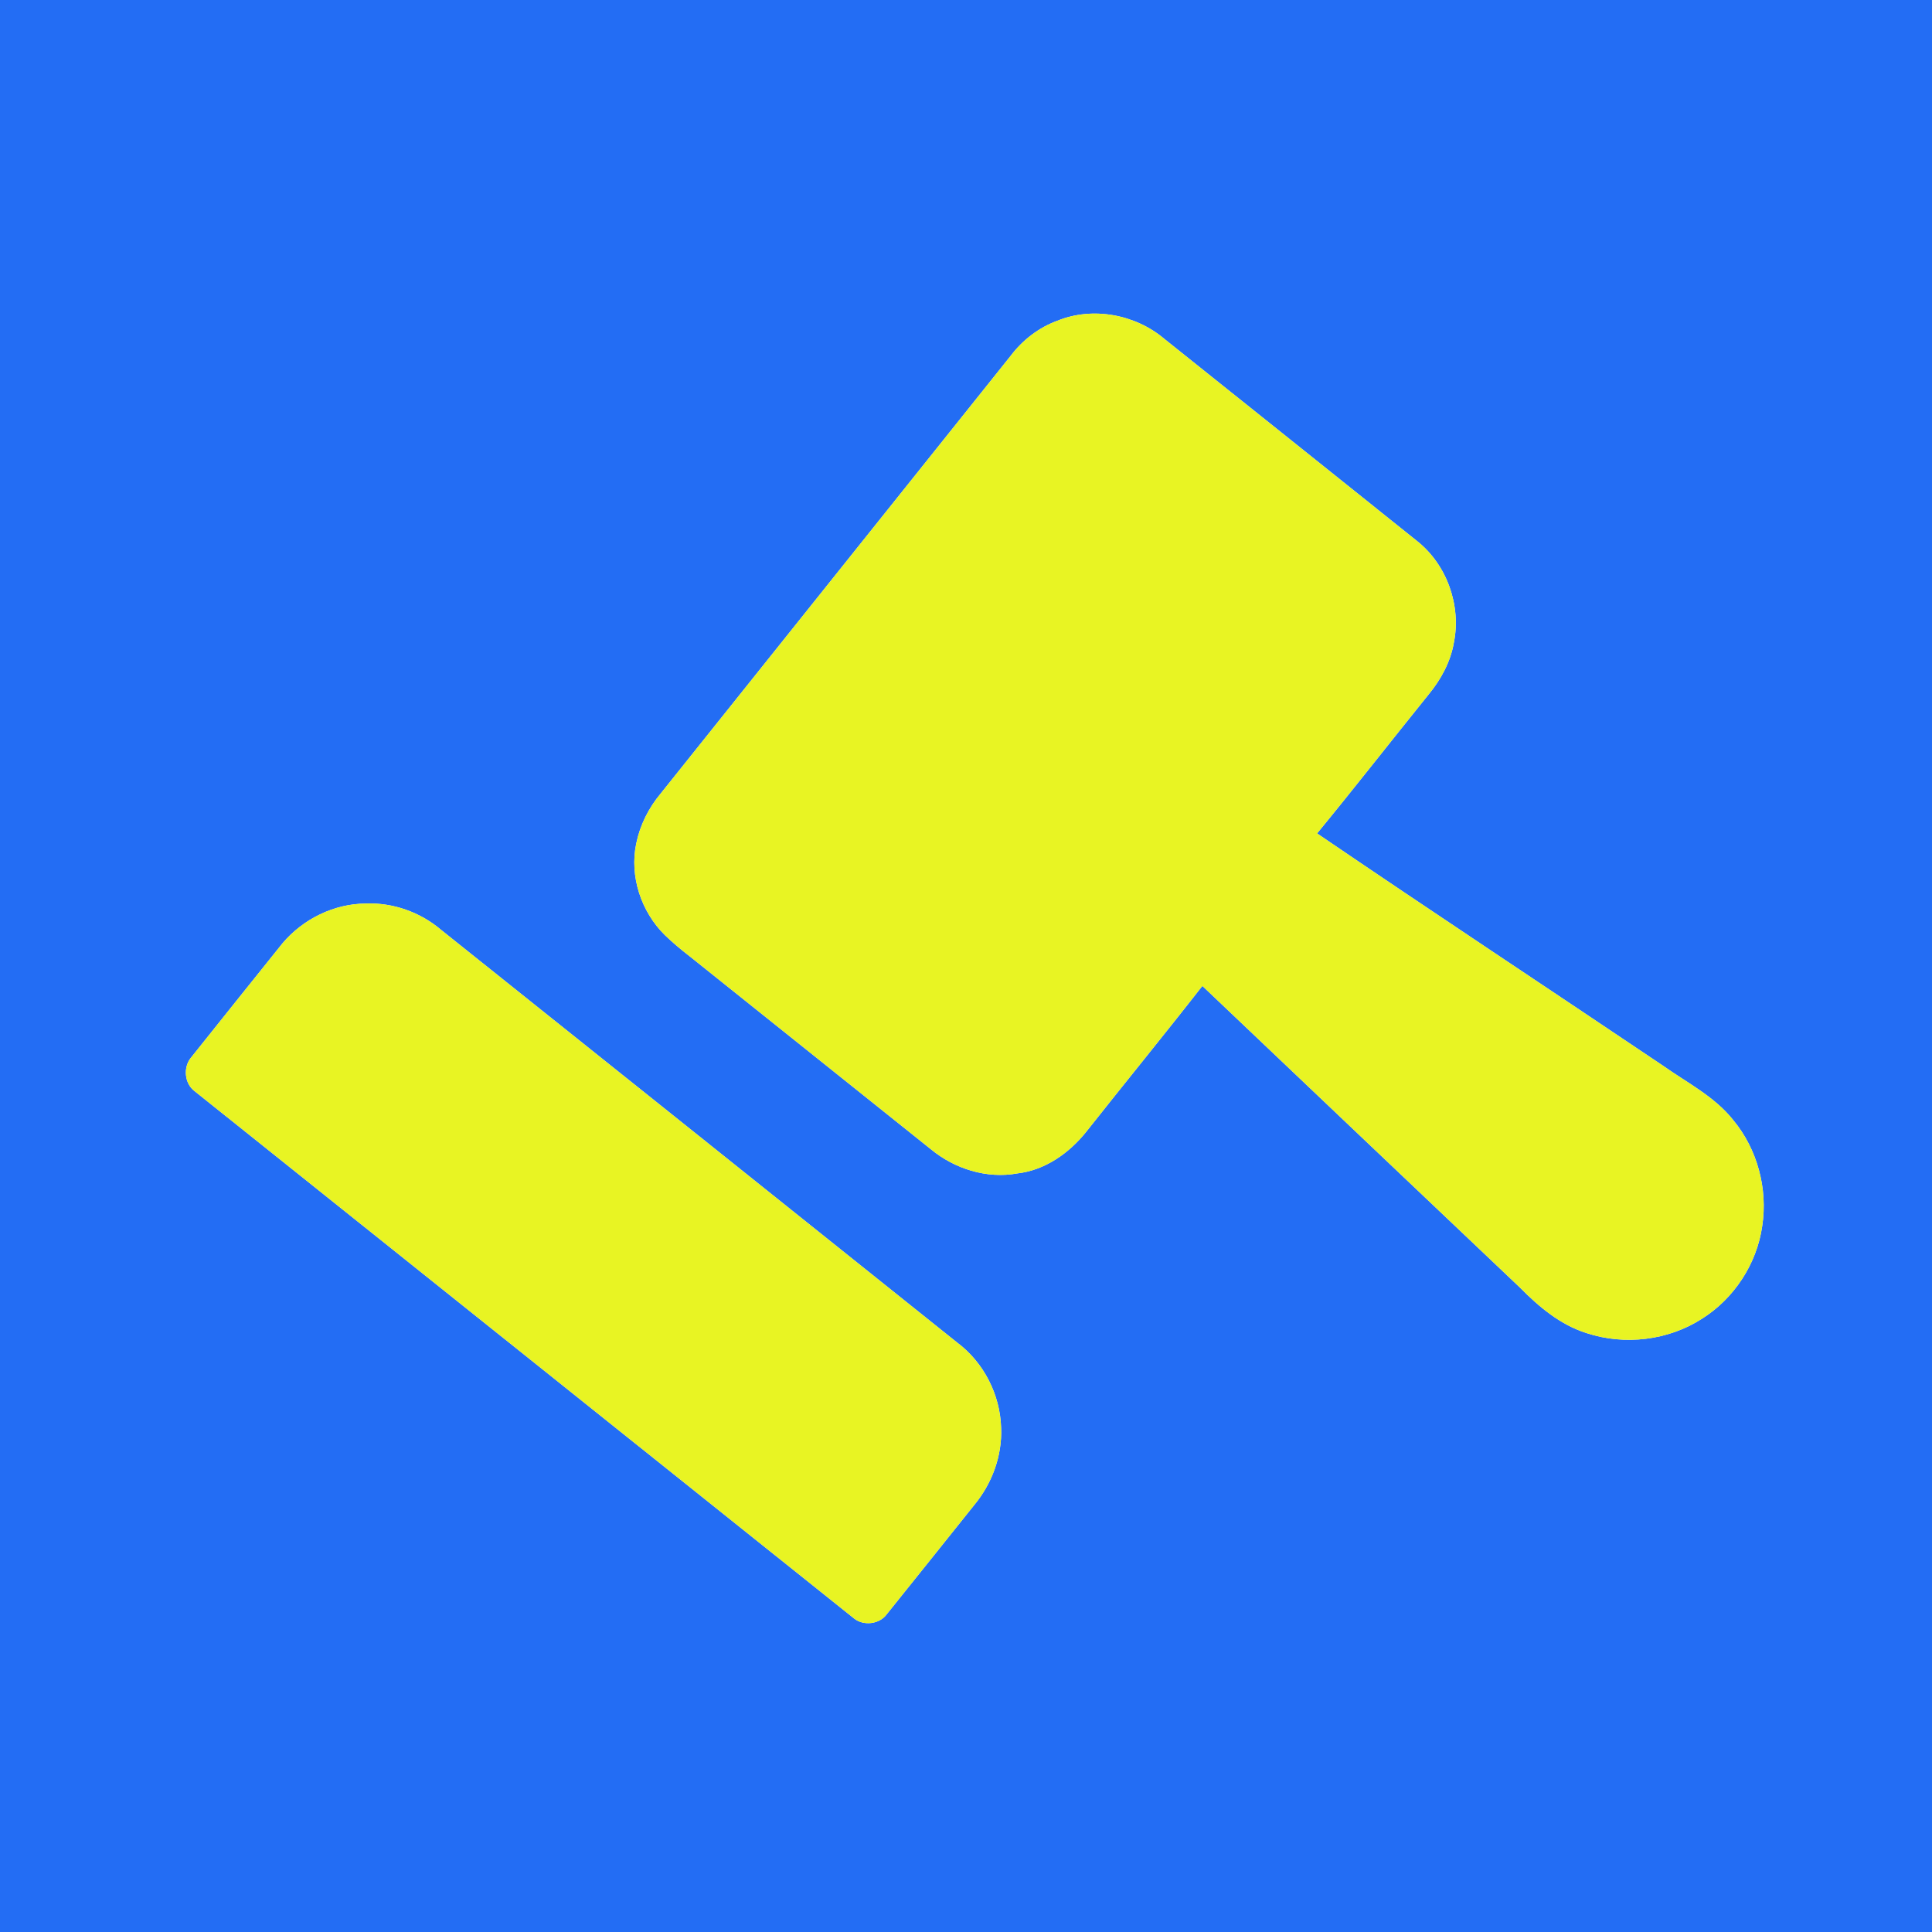
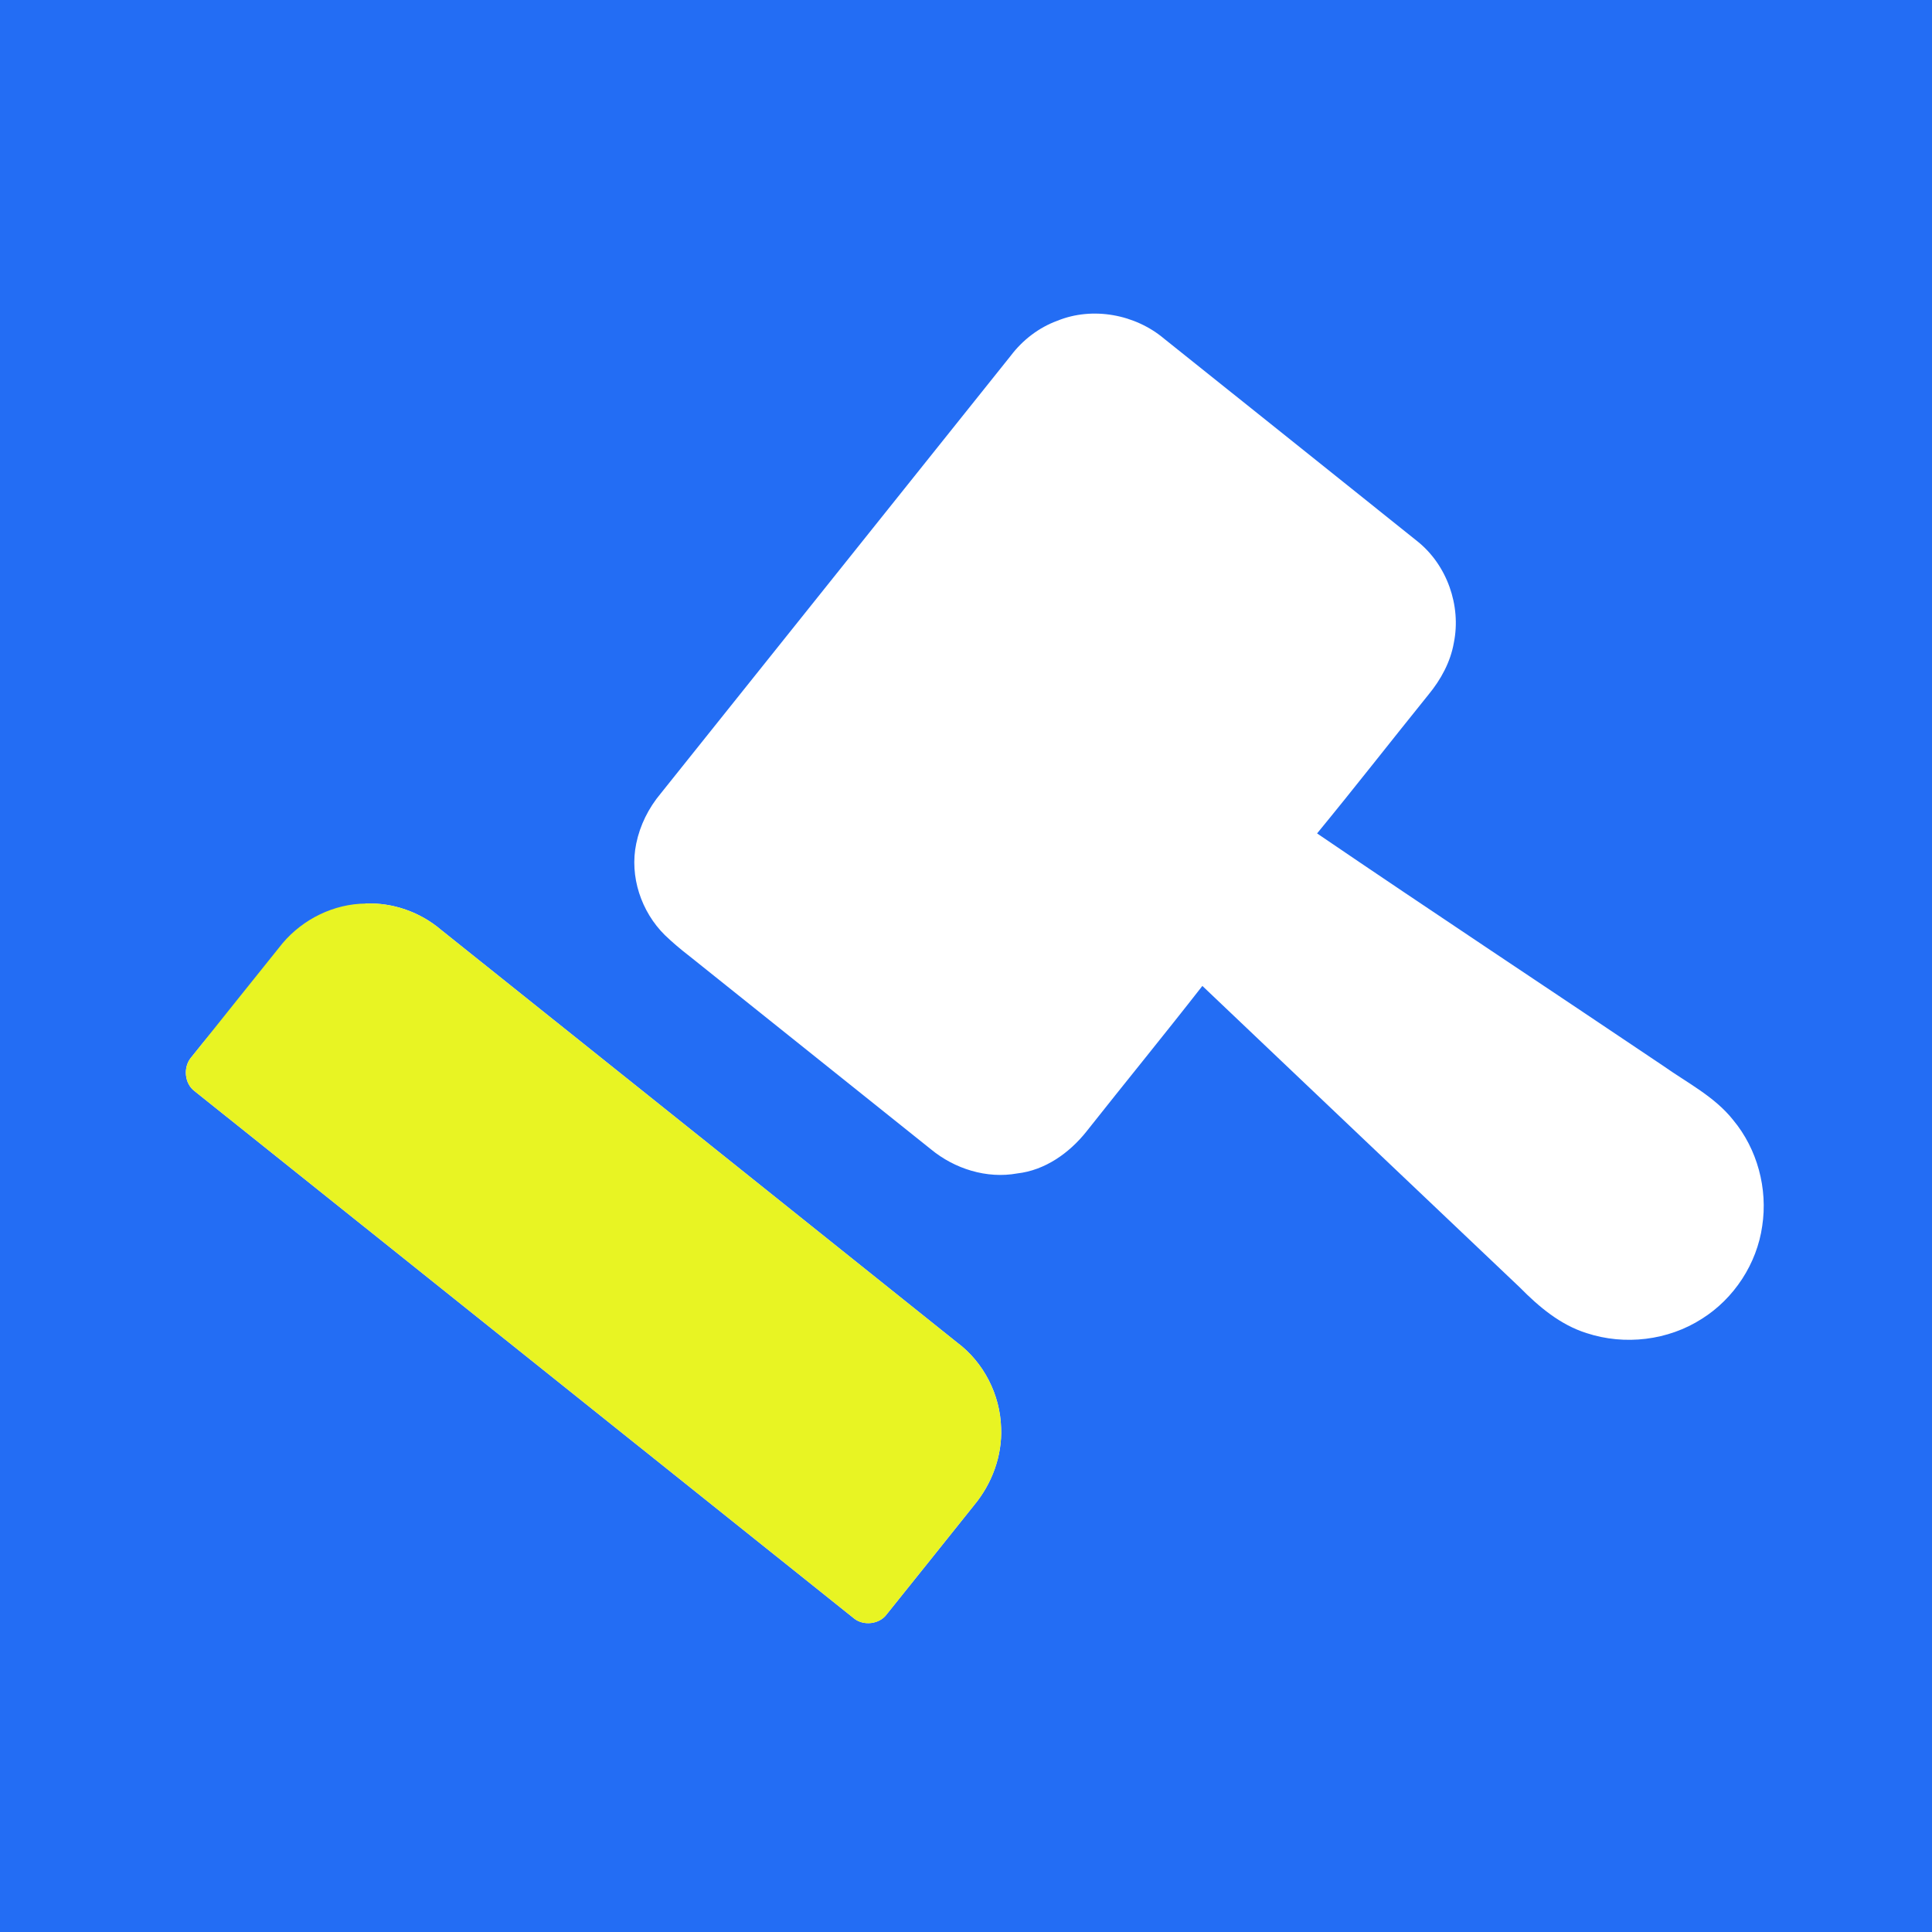
<svg xmlns="http://www.w3.org/2000/svg" width="640pt" height="640pt" viewBox="0 0 640 640" version="1.1">
  <g id="#236df4ff">
-     <path fill="#236df4" opacity="1.00" d=" M 0.00 0.00 L 640.00 0.00 L 640.00 640.00 L 0.00 640.00 L 0.00 0.00 M 350.25 106.26 C 344.15 108.48 338.75 112.64 334.84 117.82 C 296.19 166.17 257.52 214.52 218.86 262.87 C 214.87 267.63 212.00 273.35 210.76 279.45 C 208.49 290.32 212.40 302.03 220.25 309.77 C 222.81 312.24 225.53 314.52 228.35 316.70 C 255.02 338.04 281.70 359.36 308.36 380.70 C 316.22 387.20 326.89 390.56 337.00 388.71 C 346.17 387.67 354.20 381.97 359.85 374.89 C 372.61 358.75 385.64 342.82 398.30 326.60 C 433.36 359.92 468.41 393.24 503.50 426.52 C 509.78 432.90 516.89 438.88 525.58 441.61 C 538.19 445.76 552.58 444.06 563.77 436.87 C 574.45 430.16 582.00 418.63 583.76 406.12 C 585.65 393.77 582.14 380.65 574.14 371.03 C 567.98 363.25 558.94 358.72 550.98 353.09 C 512.78 327.38 474.36 302.00 436.30 276.08 C 448.78 260.90 460.87 245.39 473.21 230.10 C 477.31 225.13 480.50 219.29 481.61 212.90 C 484.09 200.62 479.34 187.16 469.54 179.32 C 441.62 156.93 413.63 134.60 385.68 112.24 C 376.09 104.12 361.95 101.48 350.25 106.26 M 121.20 299.31 C 110.62 299.39 100.41 304.41 93.60 312.46 C 83.45 325.07 73.37 337.73 63.26 350.37 C 60.63 353.56 61.09 358.96 64.47 361.46 C 137.29 419.67 210.10 477.90 282.91 536.13 C 286.02 538.67 291.35 538.08 293.74 534.75 C 303.44 522.73 313.05 510.62 322.72 498.57 C 328.61 491.47 332.03 482.24 331.63 472.99 C 331.33 462.02 325.87 451.30 317.07 444.74 C 260.09 399.12 203.08 353.55 146.05 307.98 C 139.21 302.17 130.20 298.96 121.20 299.31 Z" />
+     <path fill="#236df4" opacity="1.00" d=" M 0.00 0.00 L 640.00 0.00 L 640.00 640.00 L 0.00 640.00 L 0.00 0.00 M 350.25 106.26 C 344.15 108.48 338.75 112.64 334.84 117.82 C 296.19 166.17 257.52 214.52 218.86 262.87 C 214.87 267.63 212.00 273.35 210.76 279.45 C 208.49 290.32 212.40 302.03 220.25 309.77 C 222.81 312.24 225.53 314.52 228.35 316.70 C 255.02 338.04 281.70 359.36 308.36 380.70 C 316.22 387.20 326.89 390.56 337.00 388.71 C 346.17 387.67 354.20 381.97 359.85 374.89 C 372.61 358.75 385.64 342.82 398.30 326.60 C 433.36 359.92 468.41 393.24 503.50 426.52 C 509.78 432.90 516.89 438.88 525.58 441.61 C 538.19 445.76 552.58 444.06 563.77 436.87 C 574.45 430.16 582.00 418.63 583.76 406.12 C 585.65 393.77 582.14 380.65 574.14 371.03 C 567.98 363.25 558.94 358.72 550.98 353.09 C 512.78 327.38 474.36 302.00 436.30 276.08 C 448.78 260.90 460.87 245.39 473.21 230.10 C 477.31 225.13 480.50 219.29 481.61 212.90 C 484.09 200.62 479.34 187.16 469.54 179.32 C 441.62 156.93 413.63 134.60 385.68 112.24 C 376.09 104.12 361.95 101.48 350.25 106.26 M 121.20 299.31 C 83.45 325.07 73.37 337.73 63.26 350.37 C 60.63 353.56 61.09 358.96 64.47 361.46 C 137.29 419.67 210.10 477.90 282.91 536.13 C 286.02 538.67 291.35 538.08 293.74 534.75 C 303.44 522.73 313.05 510.62 322.72 498.57 C 328.61 491.47 332.03 482.24 331.63 472.99 C 331.33 462.02 325.87 451.30 317.07 444.74 C 260.09 399.12 203.08 353.55 146.05 307.98 C 139.21 302.17 130.20 298.96 121.20 299.31 Z" />
  </g>
  <g id="#e8f423ff">
-     <path fill="#e8f423" opacity="1.00" d=" M 350.25 106.26 C 361.95 101.48 376.09 104.12 385.68 112.24 C 413.63 134.60 441.62 156.93 469.54 179.32 C 479.34 187.16 484.09 200.62 481.61 212.90 C 480.50 219.29 477.31 225.13 473.21 230.10 C 460.87 245.39 448.78 260.90 436.30 276.08 C 474.36 302.00 512.78 327.38 550.98 353.09 C 558.94 358.72 567.98 363.25 574.14 371.03 C 582.14 380.65 585.65 393.77 583.76 406.12 C 582.00 418.63 574.45 430.16 563.77 436.87 C 552.58 444.06 538.19 445.76 525.58 441.61 C 516.89 438.88 509.78 432.90 503.50 426.52 C 468.41 393.24 433.36 359.92 398.30 326.60 C 385.64 342.82 372.61 358.75 359.85 374.89 C 354.20 381.97 346.17 387.67 337.00 388.71 C 326.89 390.56 316.22 387.20 308.36 380.70 C 281.70 359.36 255.02 338.04 228.35 316.70 C 225.53 314.52 222.81 312.24 220.25 309.77 C 212.40 302.03 208.49 290.32 210.76 279.45 C 212.00 273.35 214.87 267.63 218.86 262.87 C 257.52 214.52 296.19 166.17 334.84 117.82 C 338.75 112.64 344.15 108.48 350.25 106.26 Z" />
    <path fill="#e8f423" opacity="1.00" d=" M 121.20 299.31 C 130.20 298.96 139.21 302.17 146.05 307.98 C 203.08 353.55 260.09 399.12 317.07 444.74 C 325.87 451.30 331.33 462.02 331.63 472.99 C 332.03 482.24 328.61 491.47 322.72 498.57 C 313.05 510.62 303.44 522.73 293.74 534.75 C 291.35 538.08 286.02 538.67 282.91 536.13 C 210.10 477.90 137.29 419.67 64.47 361.46 C 61.09 358.96 60.63 353.56 63.26 350.37 C 73.37 337.73 83.45 325.07 93.60 312.46 C 100.41 304.41 110.62 299.39 121.20 299.31 Z" />
  </g>
</svg>